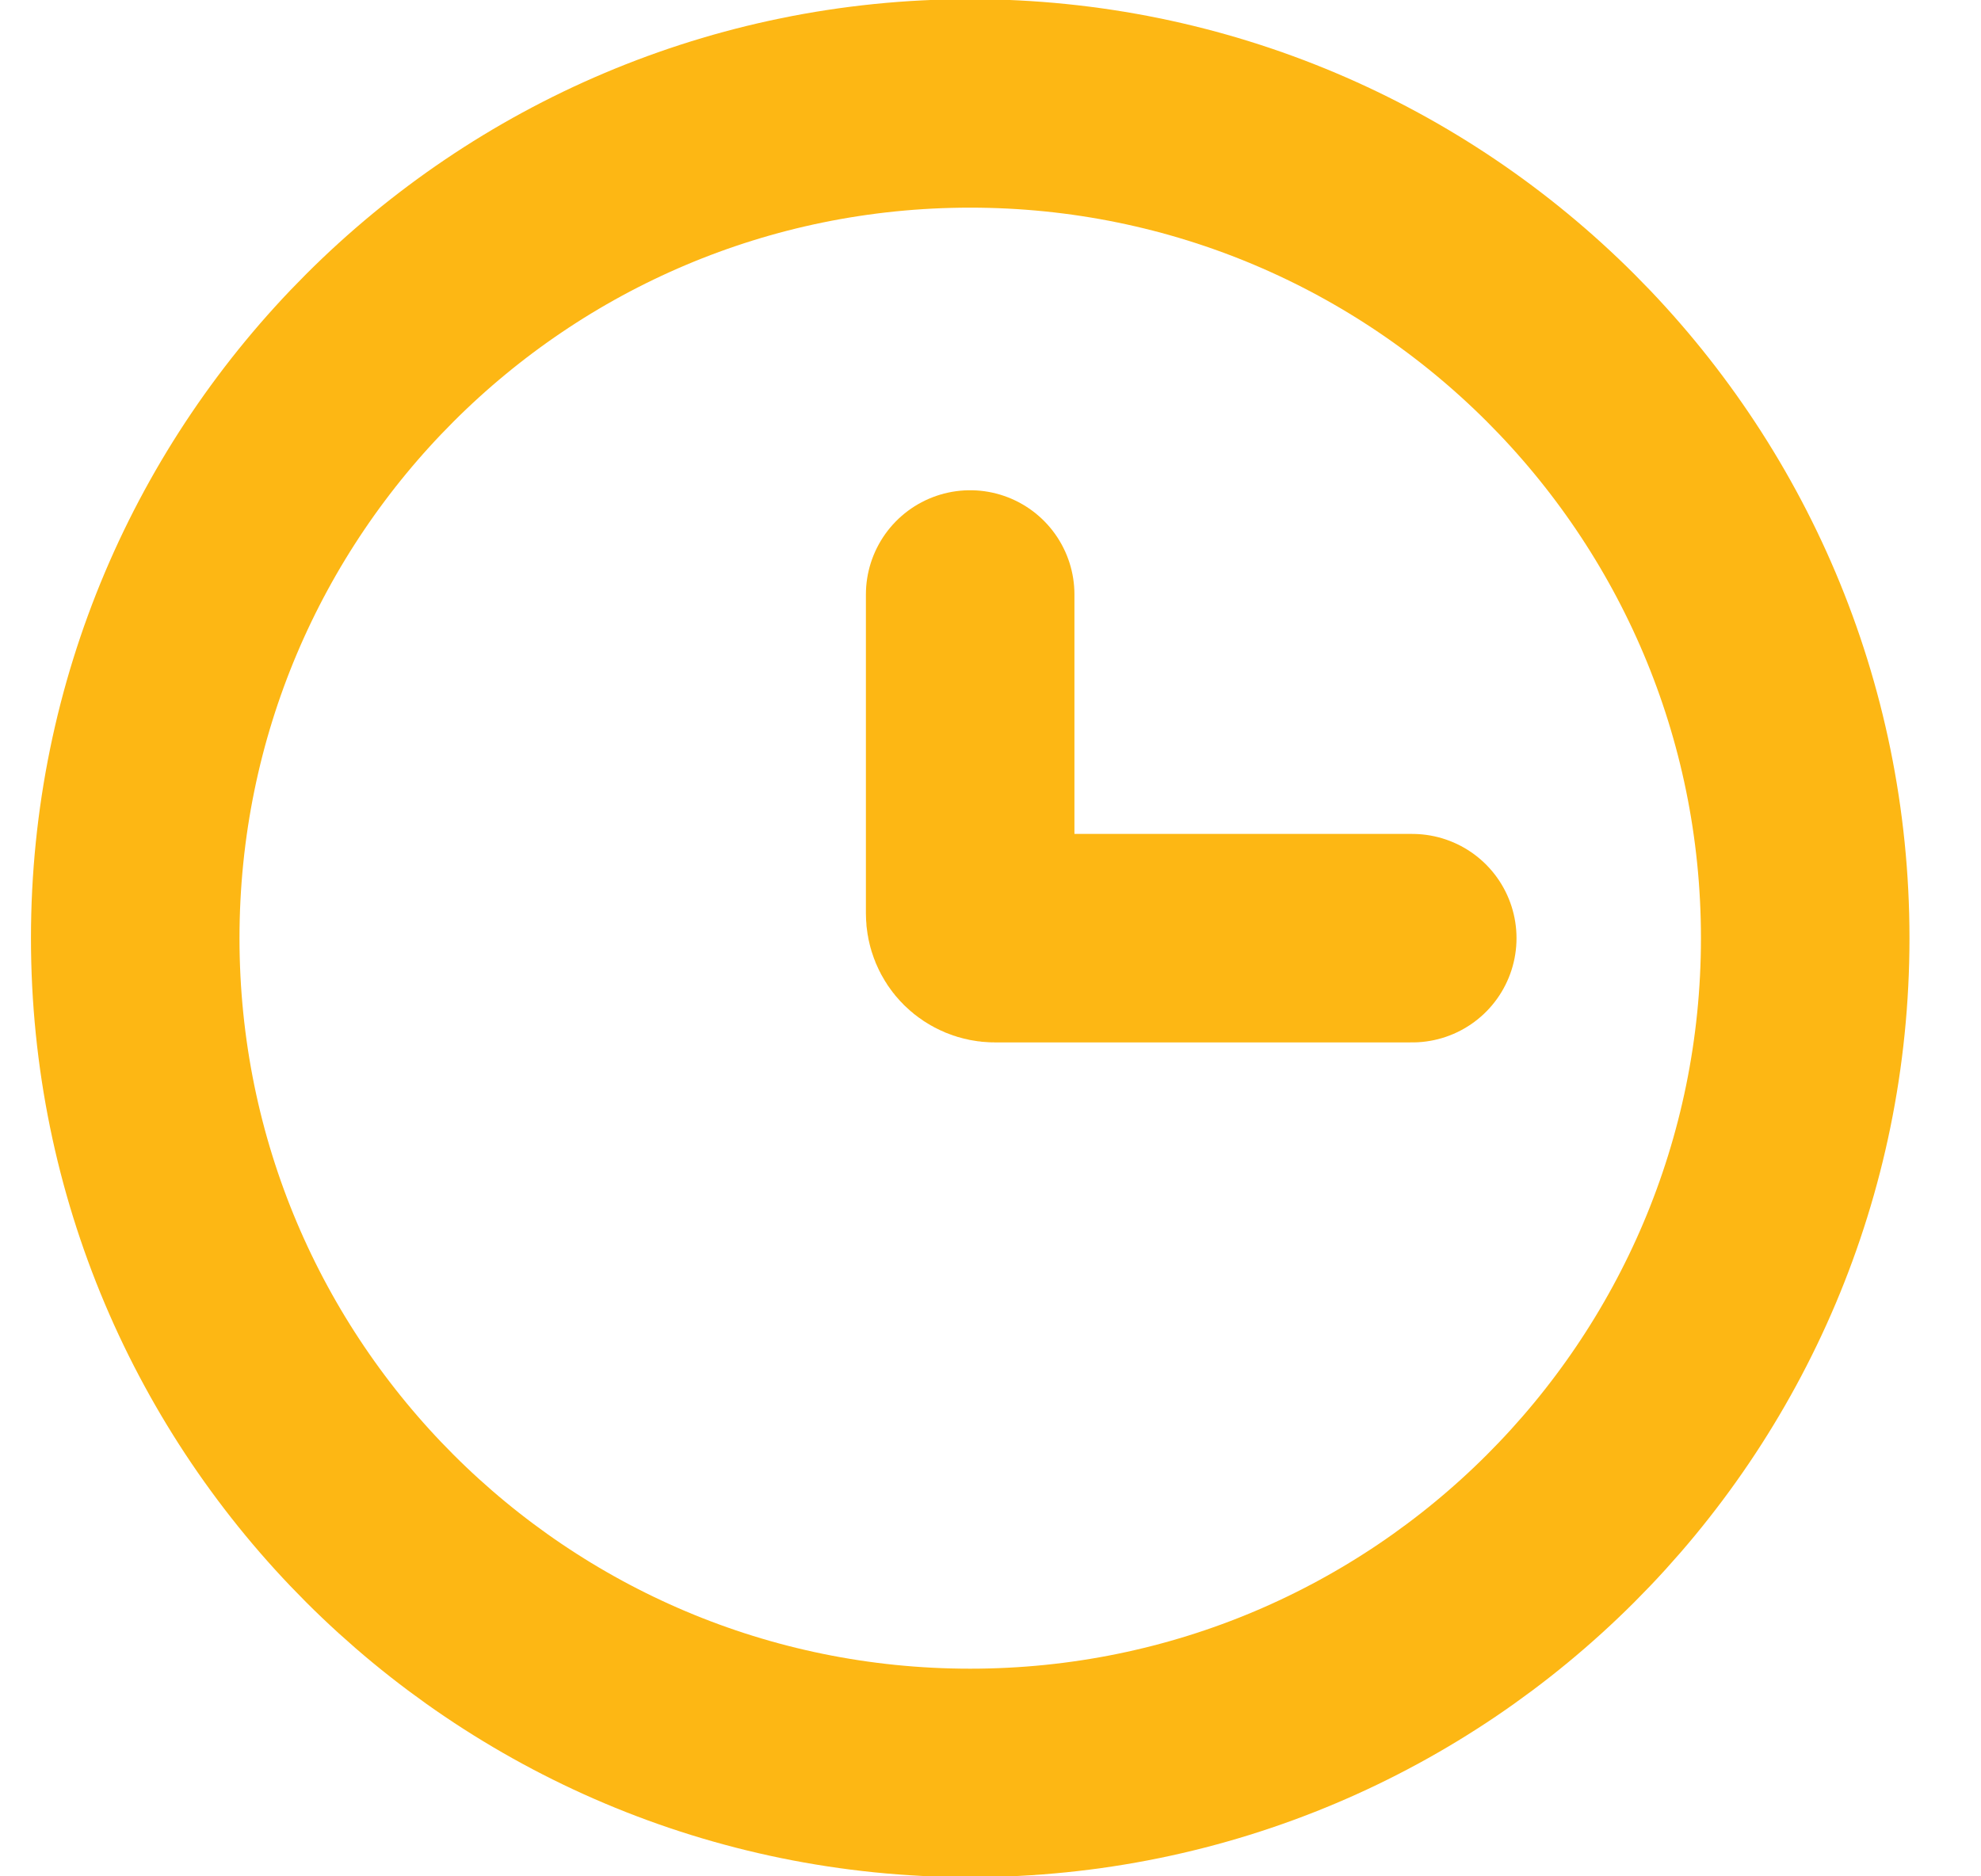
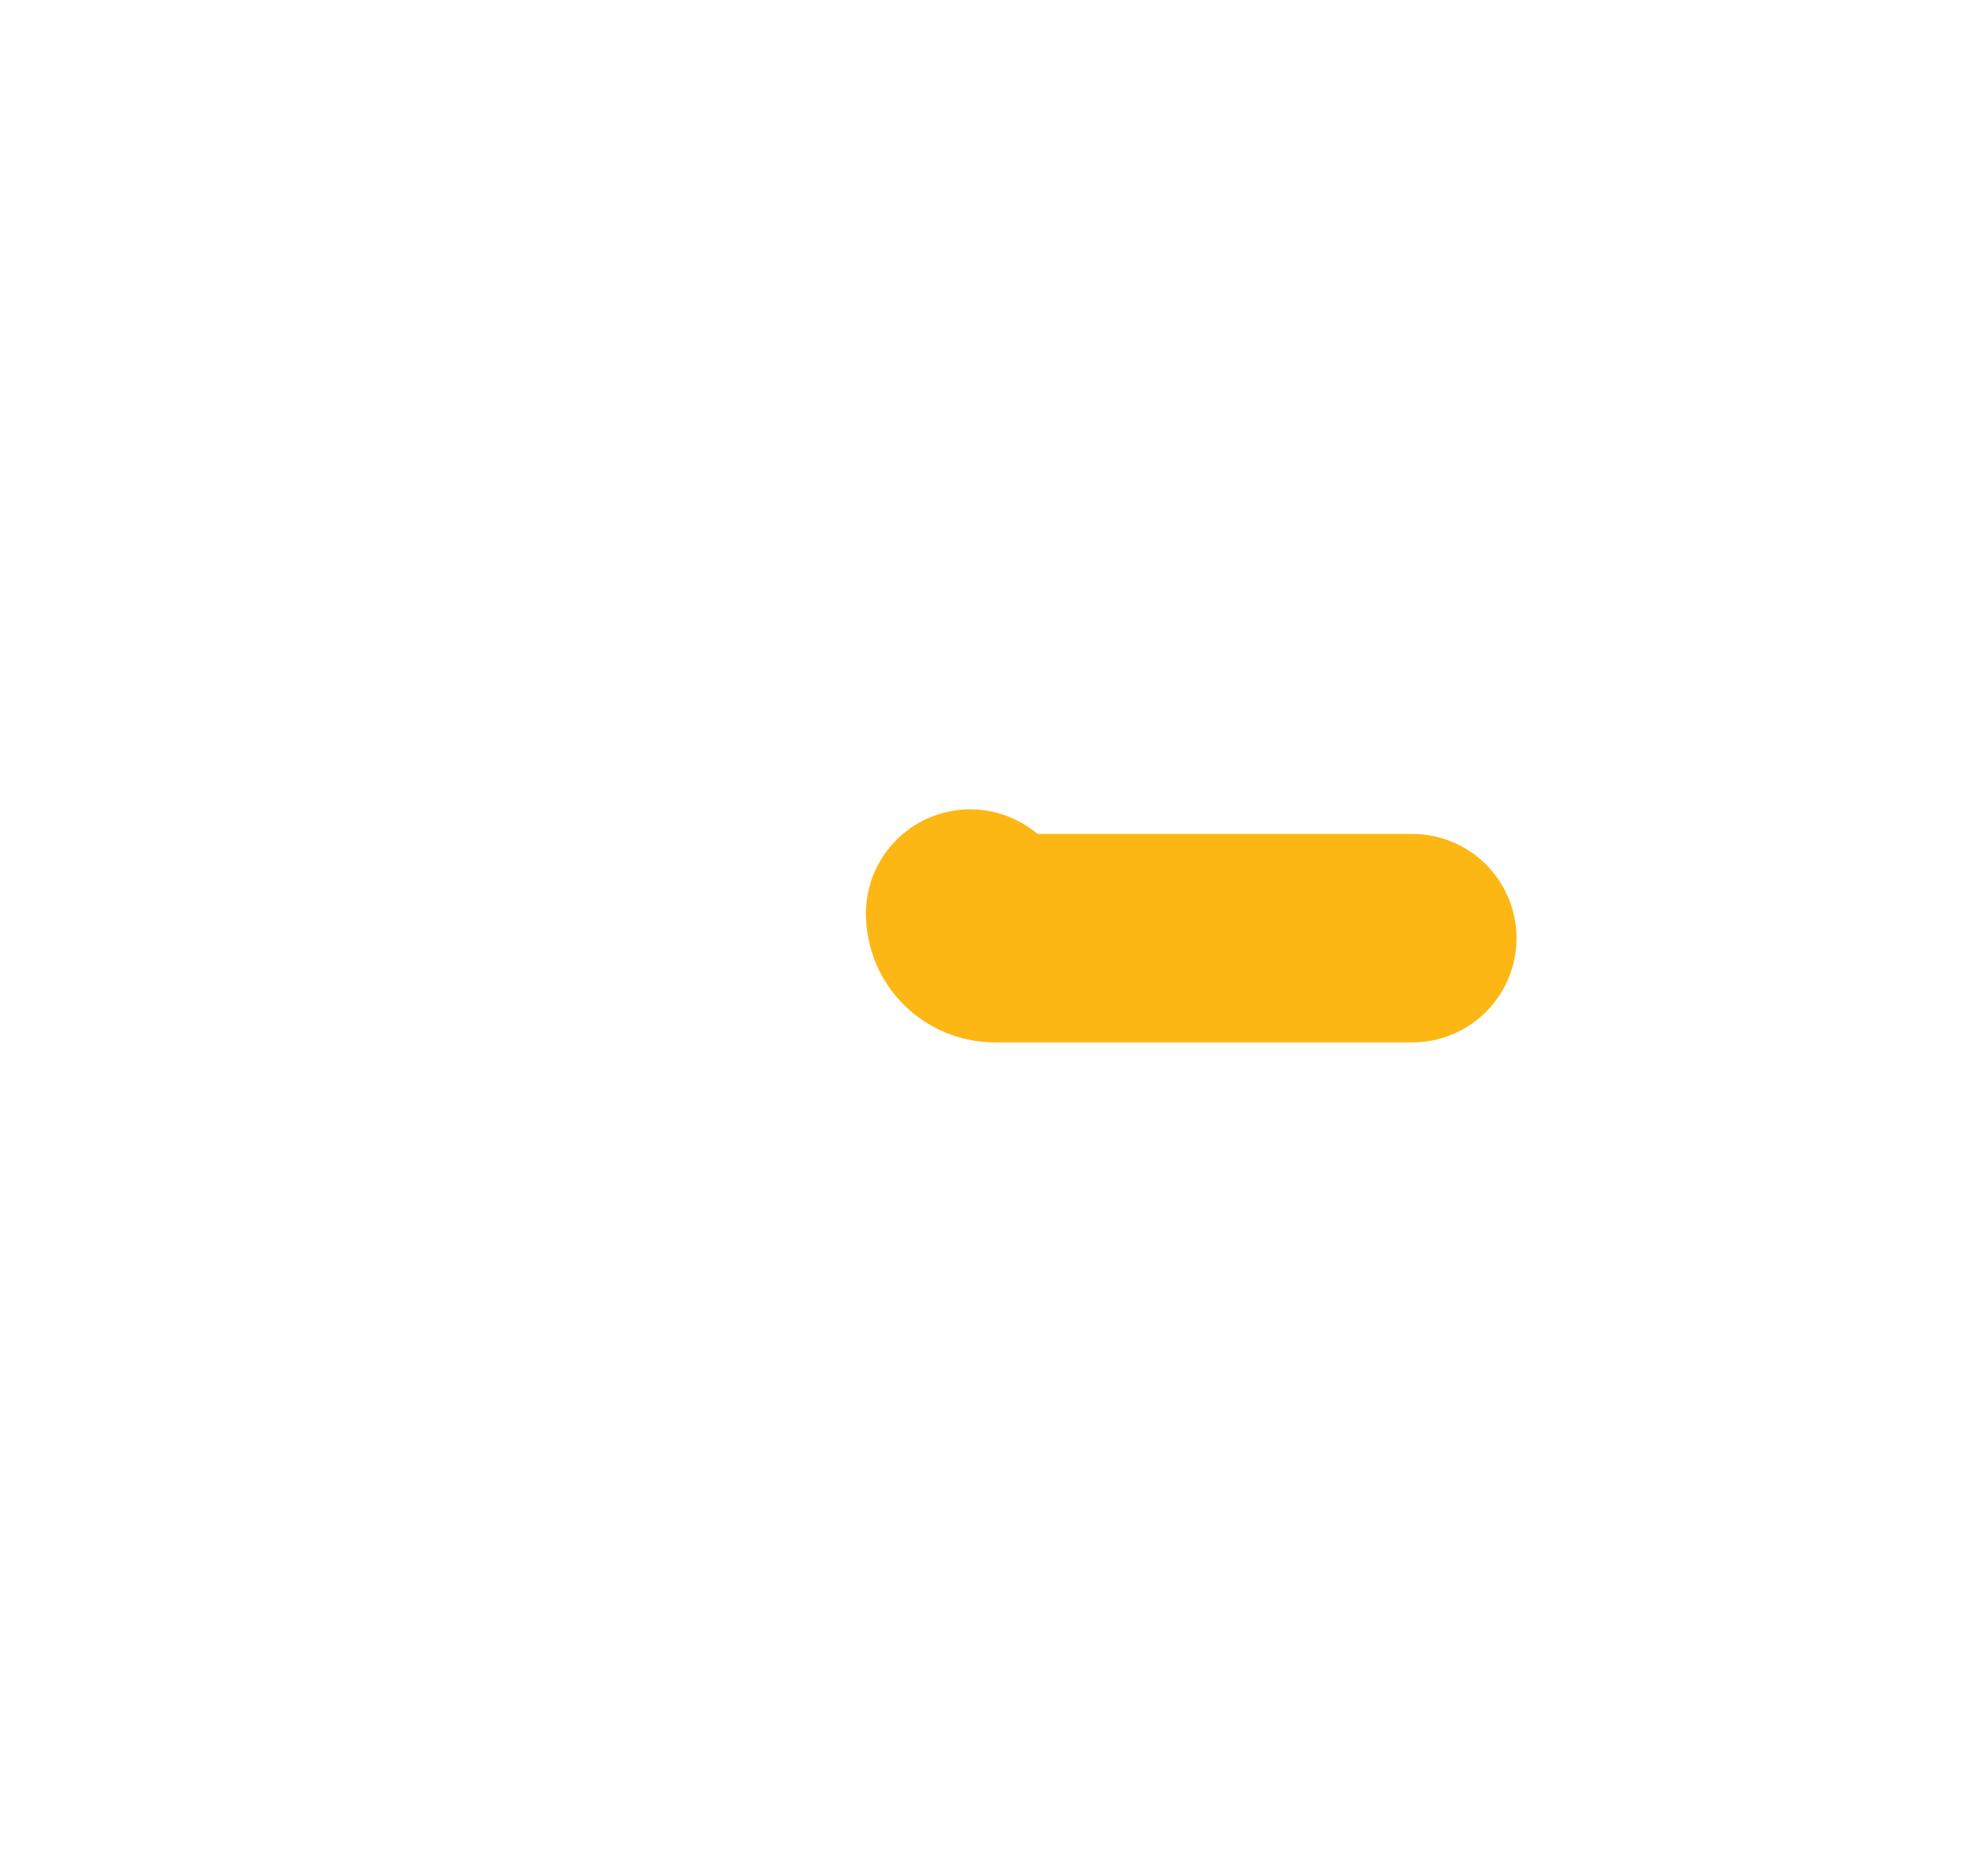
<svg xmlns="http://www.w3.org/2000/svg" width="19" height="18" viewBox="0 0 19 18" fill="none">
-   <path d="M9.305 17.008C13.728 17.008 17.314 13.423 17.314 9C17.314 4.577 13.728 0.992 9.305 0.992C4.883 0.992 1.297 4.577 1.297 9C1.297 13.423 4.883 17.008 9.305 17.008Z" stroke="#FDB714" stroke-width="2" />
-   <path d="M13.545 9H9.541C9.479 9 9.419 8.975 9.374 8.931C9.33 8.887 9.305 8.827 9.305 8.764V5.703" stroke="#FDB714" stroke-width="2" stroke-linecap="round" />
+   <path d="M13.545 9H9.541C9.479 9 9.419 8.975 9.374 8.931C9.33 8.887 9.305 8.827 9.305 8.764" stroke="#FDB714" stroke-width="2" stroke-linecap="round" />
</svg>